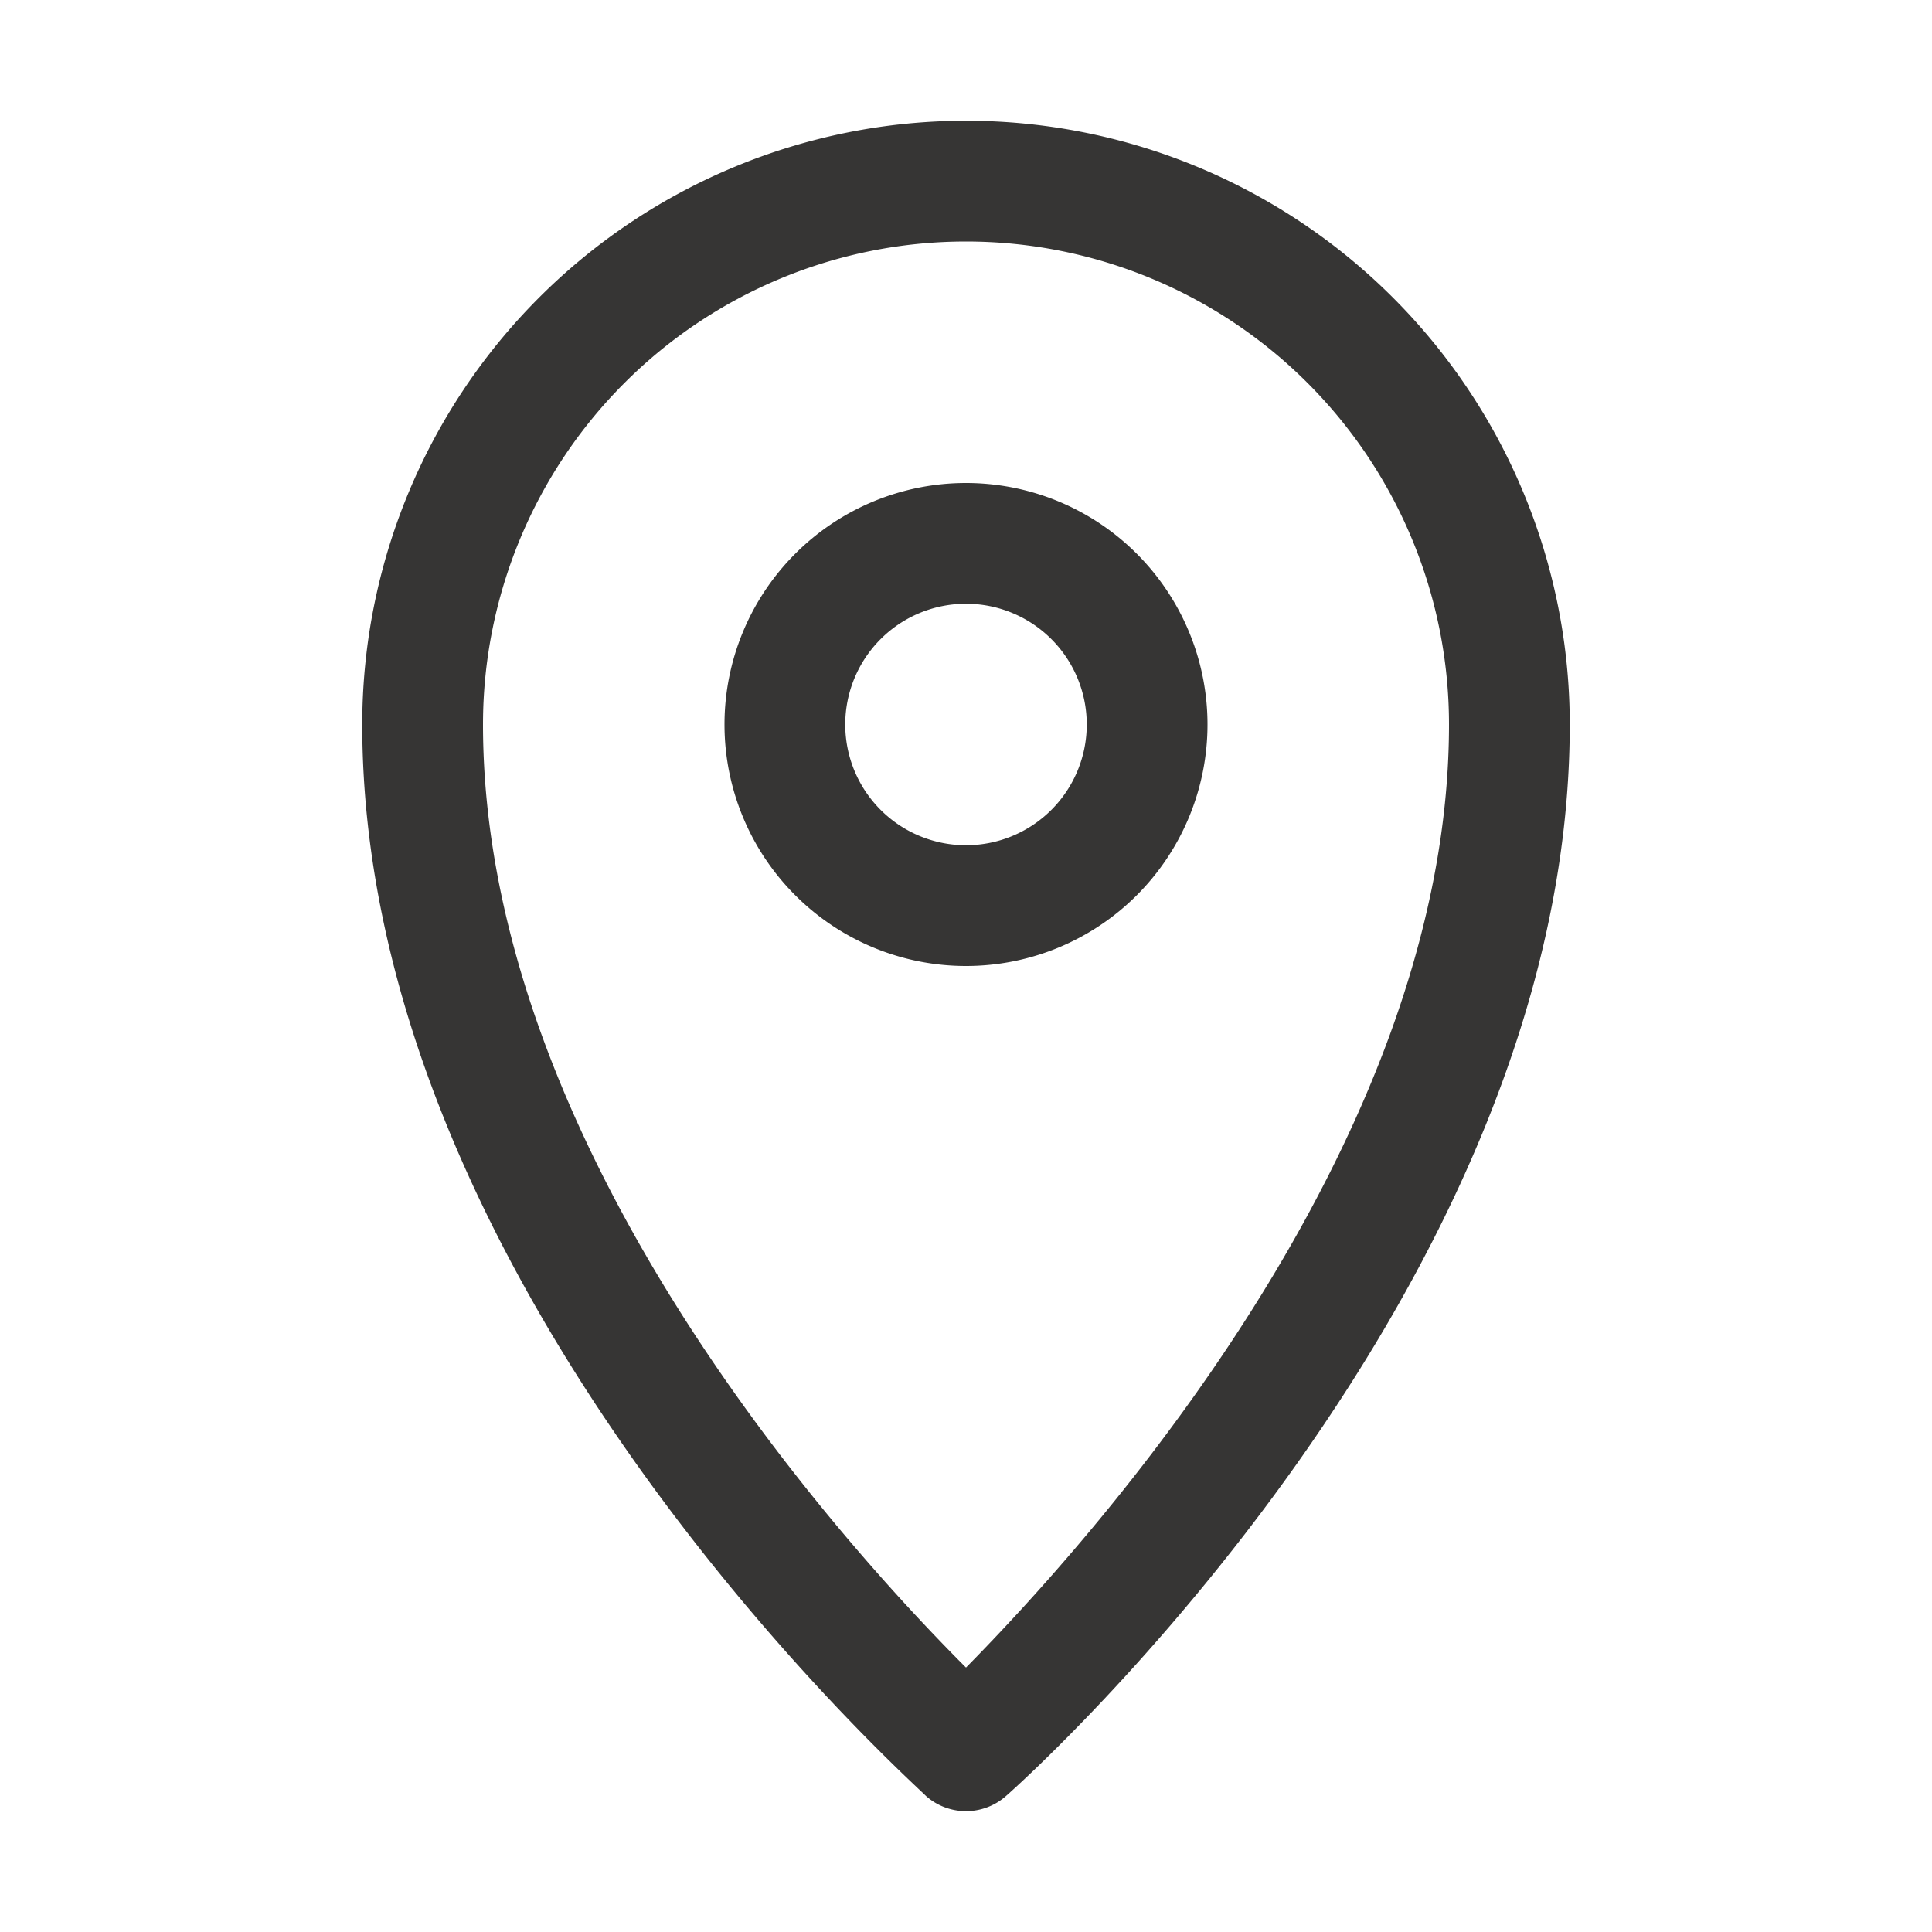
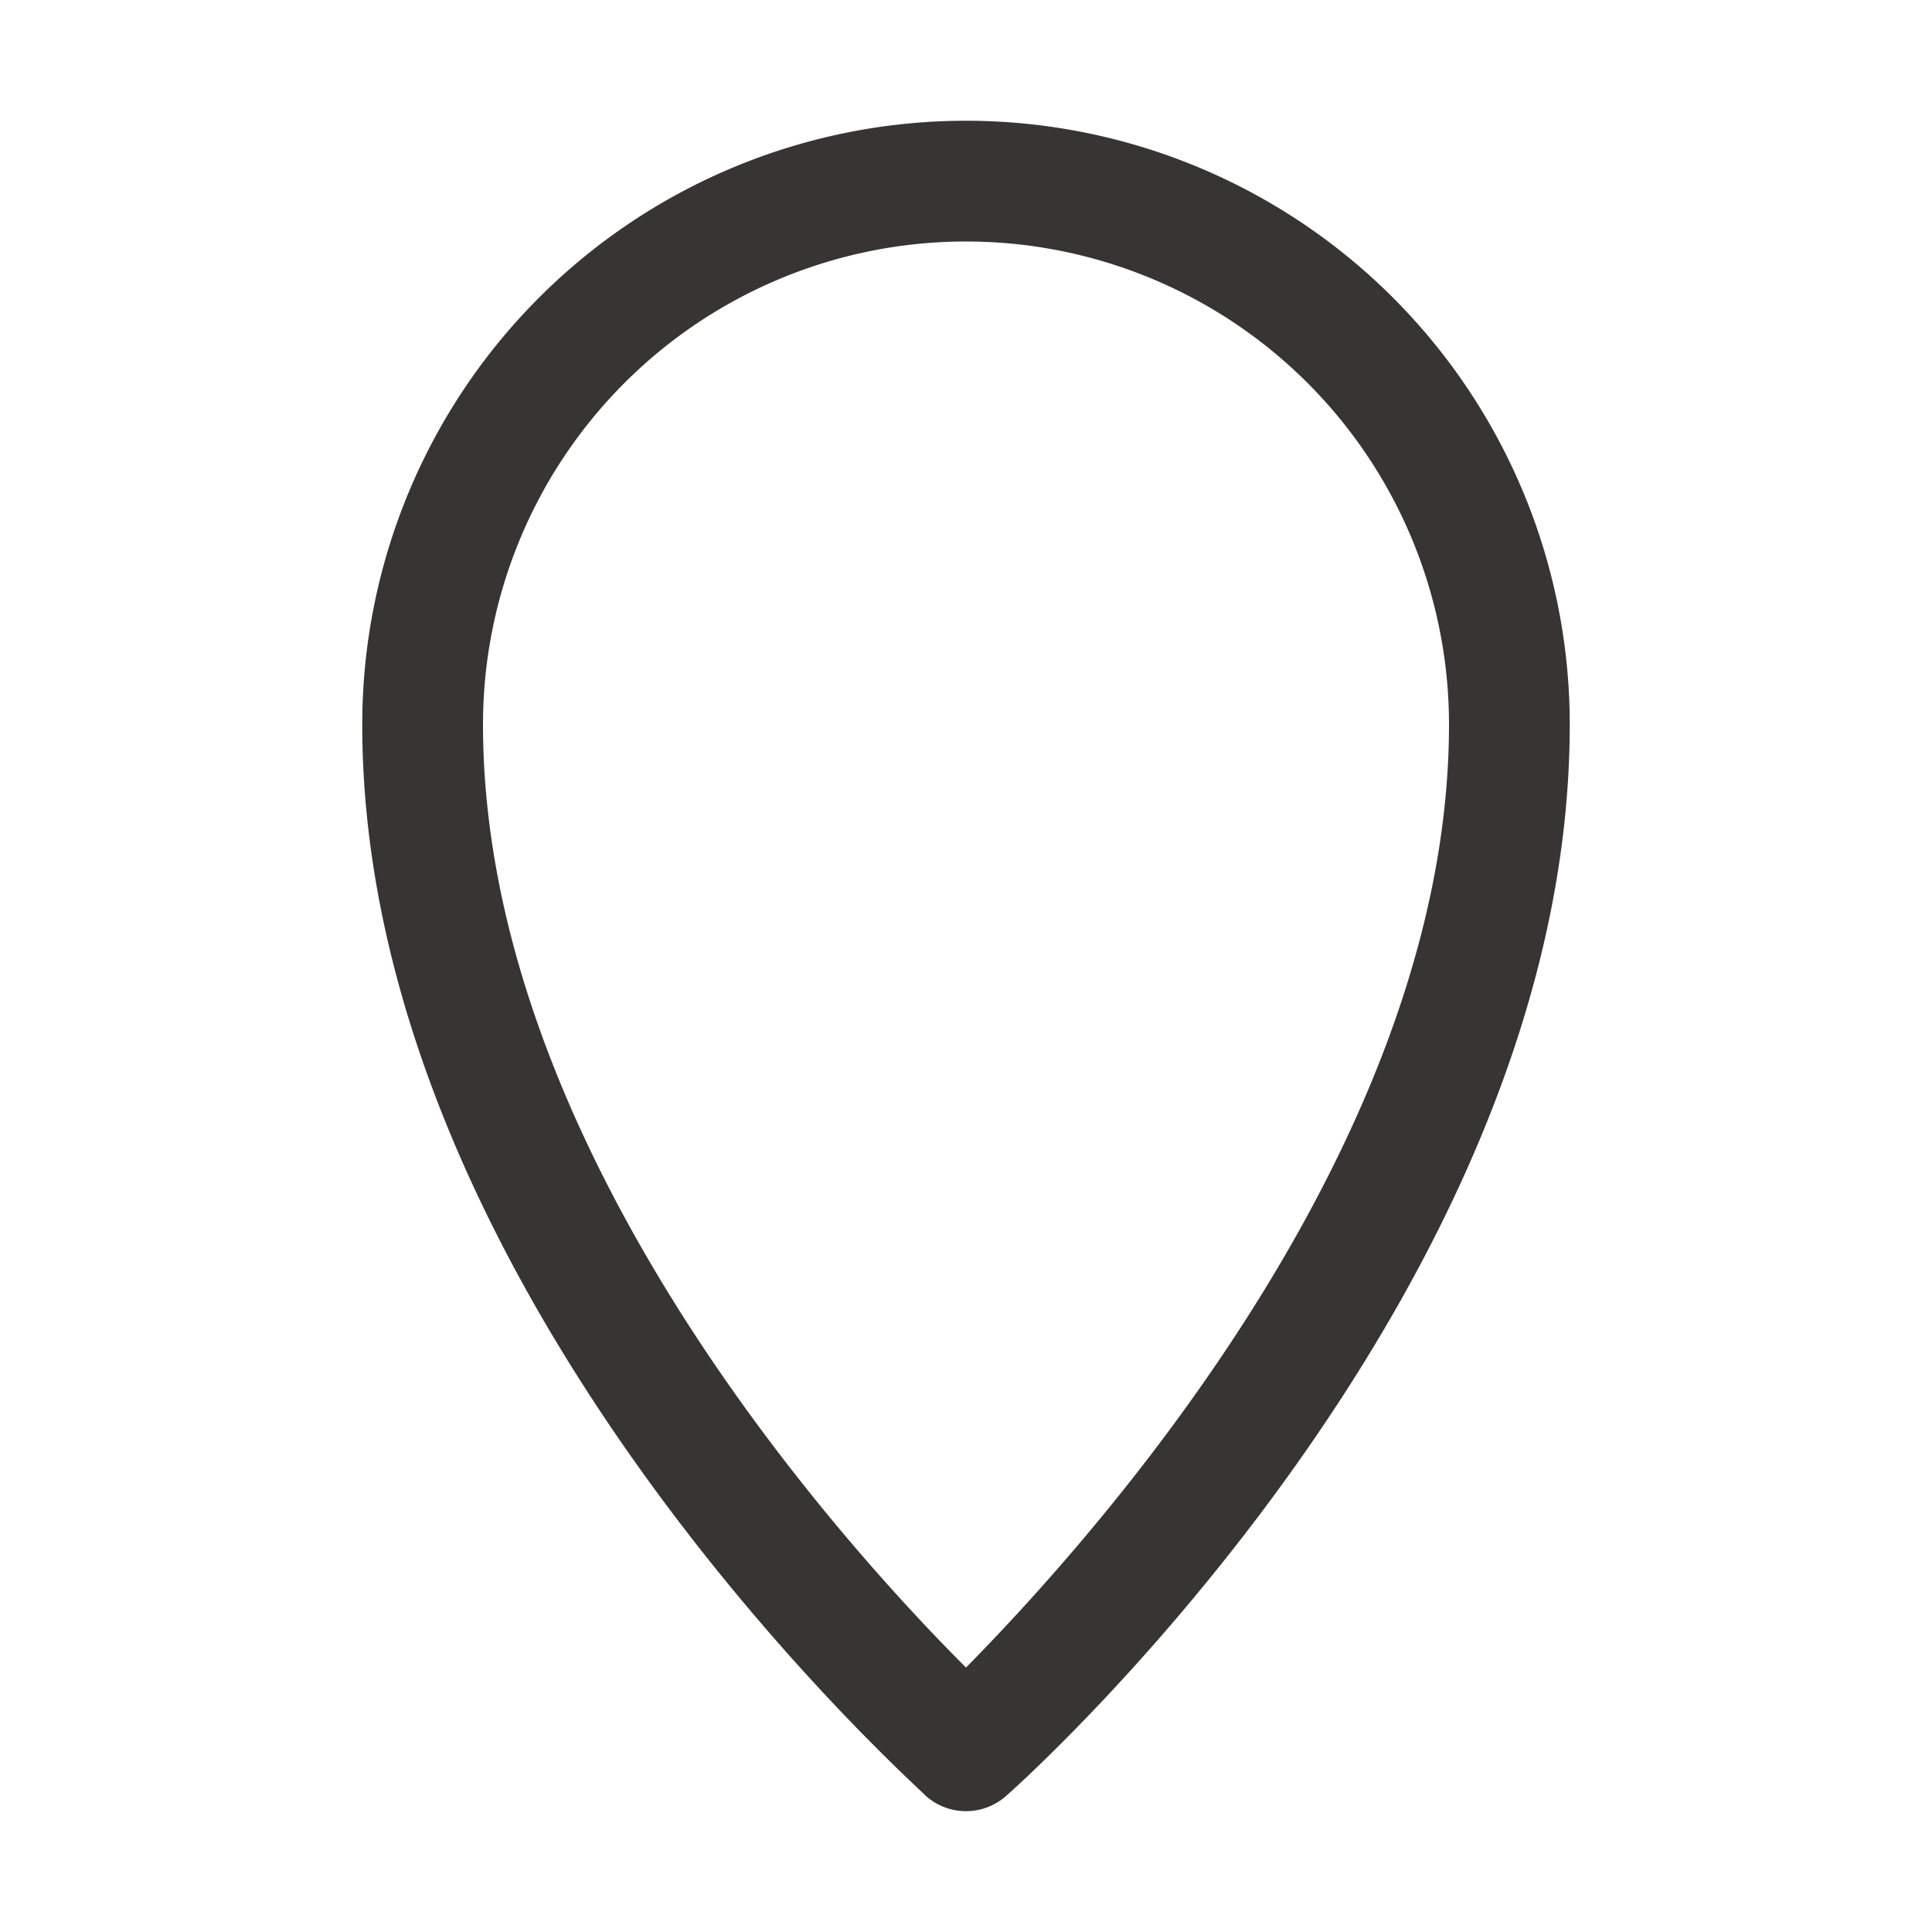
<svg xmlns="http://www.w3.org/2000/svg" viewBox="0 0 32 32" id="Place">
  <g fill="#363534" class="color000000 svgShape">
    <path d="M16 2A10 10 0 0 0 6 12c0 9.34 9 17.41 9.34 17.75a1 1 0 0 0 1.32 0C17.05 29.41 26 21.34 26 12A10 10 0 0 0 16 2Zm0 25.62c-2-2-8-8.57-8-15.62a8 8 0 0 1 16 0c0 7-6 13.59-8 15.62Z" fill="#363534" class="color000000 svgShape" />
-     <path d="M16 8a4 4 0 1 0 4 4 4 4 0 0 0-4-4Zm0 6a2 2 0 1 1 2-2 2 2 0 0 1-2 2Z" fill="#363534" class="color000000 svgShape" />
  </g>
</svg>